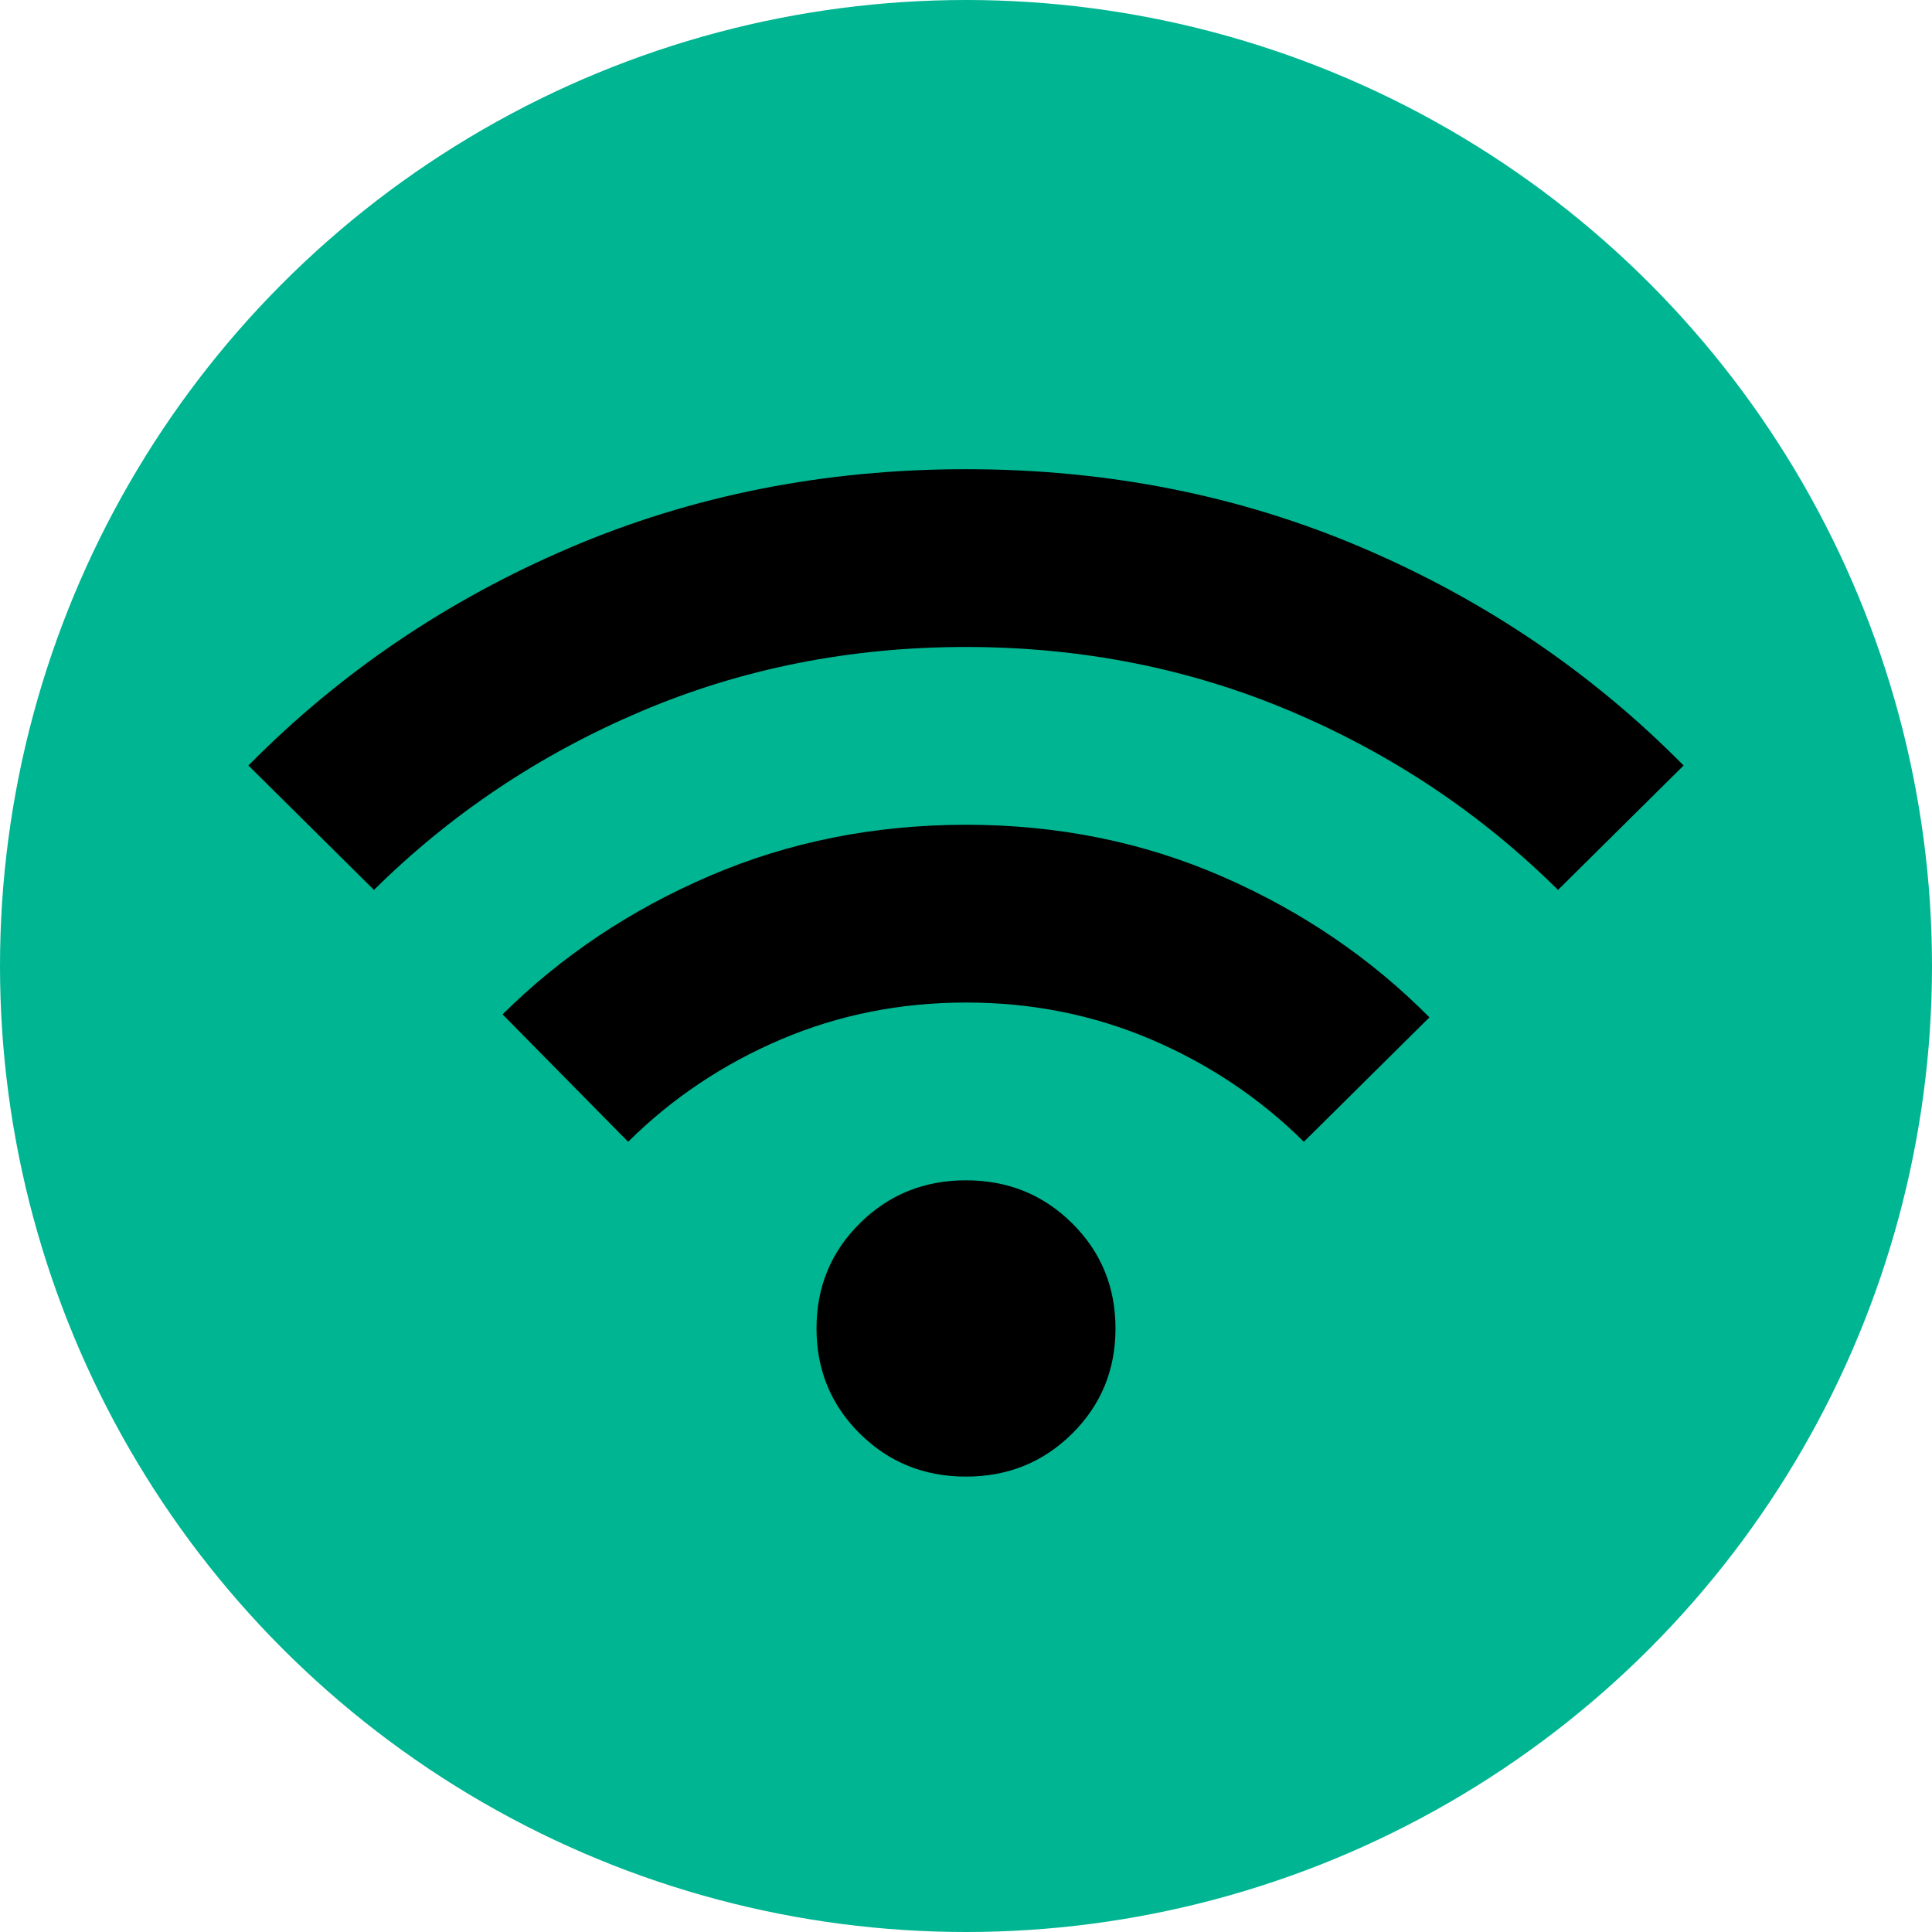
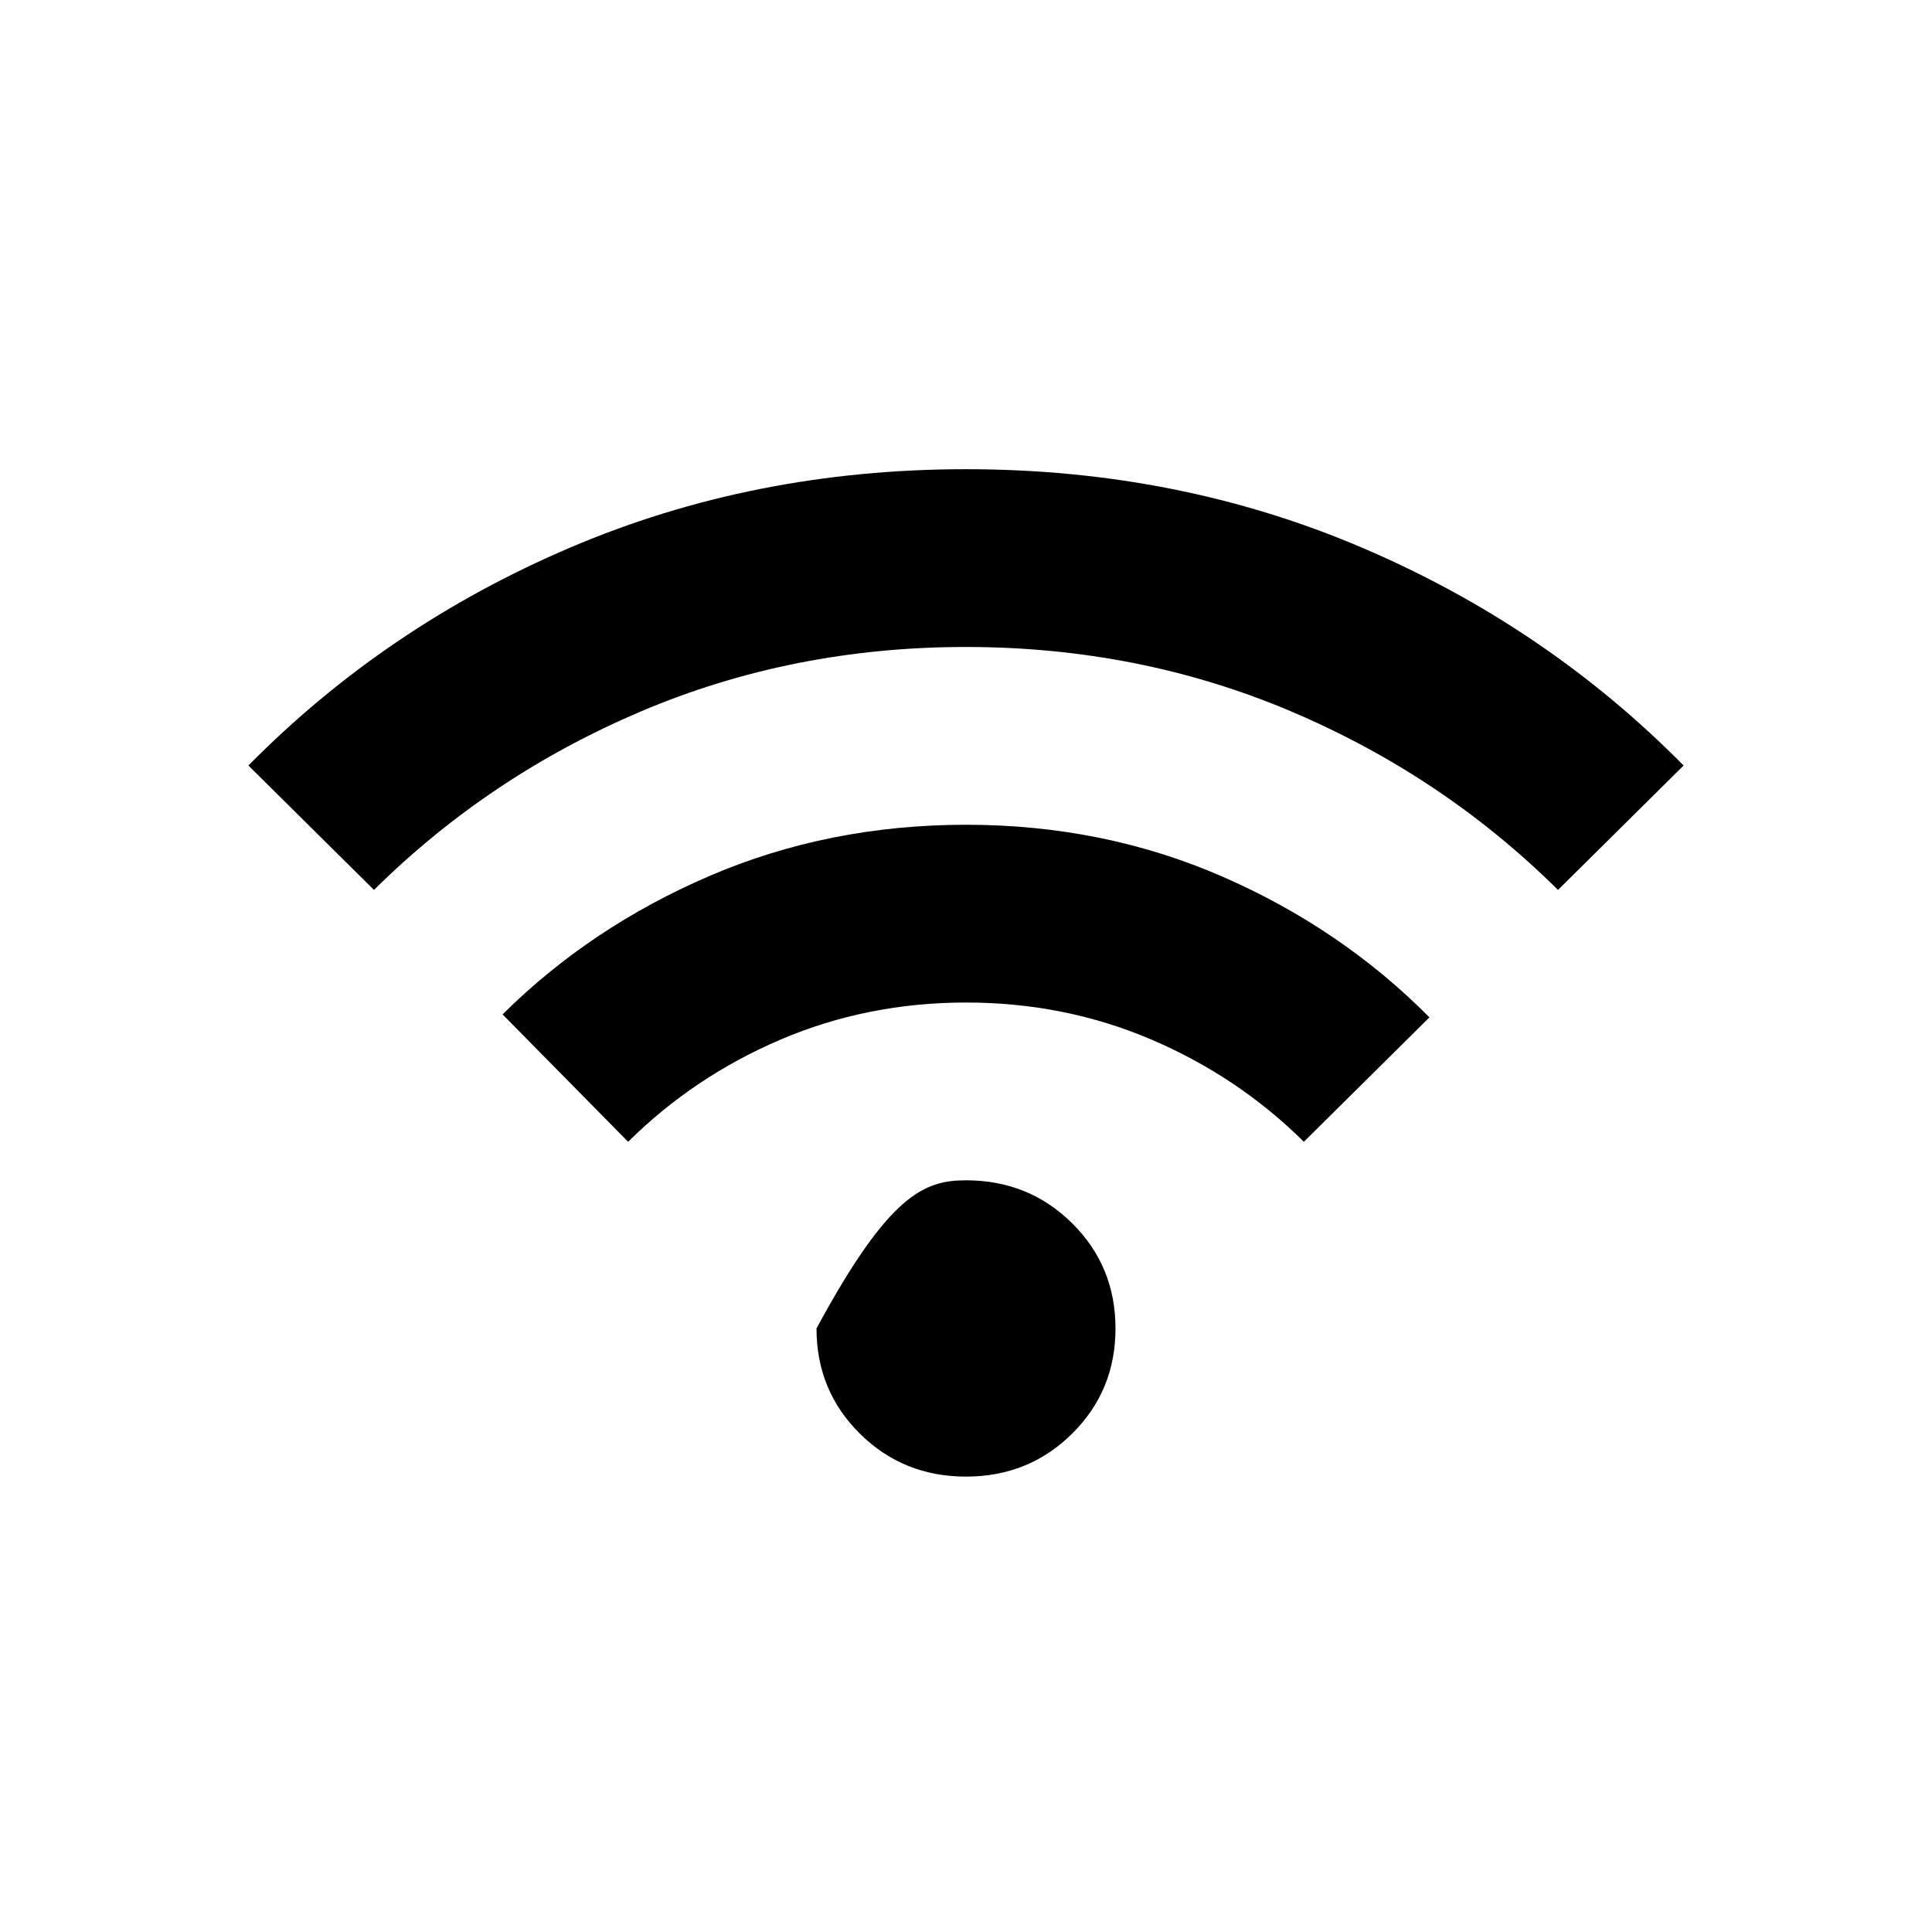
<svg xmlns="http://www.w3.org/2000/svg" width="140" height="140" viewBox="0 0 140 140" fill="none">
-   <circle cx="70" cy="70" r="70" fill="#00B592" />
-   <path d="M70 107C66.967 107 64.403 105.962 62.308 103.887C60.214 101.811 59.167 99.271 59.167 96.265C59.167 93.259 60.214 90.718 62.308 88.643C64.403 86.567 66.967 85.529 70 85.529C73.033 85.529 75.597 86.567 77.692 88.643C79.786 90.718 80.833 93.259 80.833 96.265C80.833 99.271 79.786 101.811 77.692 103.887C75.597 105.962 73.033 107 70 107ZM45.517 82.738L36.417 73.506C40.678 69.283 45.68 65.938 51.423 63.471C57.166 61.003 63.358 59.768 70 59.765C76.644 59.765 82.838 61.017 88.581 63.522C94.324 66.027 99.325 69.427 103.583 73.721L94.483 82.738C91.306 79.589 87.622 77.12 83.433 75.331C79.244 73.542 74.767 72.647 70 72.647C65.233 72.647 60.756 73.542 56.567 75.331C52.378 77.12 48.694 79.589 45.517 82.738ZM27.1 64.488L18 55.471C24.644 48.743 32.408 43.483 41.292 39.69C50.175 35.897 59.744 34 70 34C80.256 34 89.825 35.897 98.708 39.69C107.592 43.483 115.356 48.743 122 55.471L112.9 64.488C107.339 58.977 100.894 54.666 93.565 51.554C86.236 48.443 78.381 46.885 70 46.882C61.622 46.882 53.769 48.44 46.44 51.554C39.111 54.669 32.664 58.98 27.1 64.488Z" fill="black" />
+   <path d="M70 107C66.967 107 64.403 105.962 62.308 103.887C60.214 101.811 59.167 99.271 59.167 96.265C64.403 86.567 66.967 85.529 70 85.529C73.033 85.529 75.597 86.567 77.692 88.643C79.786 90.718 80.833 93.259 80.833 96.265C80.833 99.271 79.786 101.811 77.692 103.887C75.597 105.962 73.033 107 70 107ZM45.517 82.738L36.417 73.506C40.678 69.283 45.68 65.938 51.423 63.471C57.166 61.003 63.358 59.768 70 59.765C76.644 59.765 82.838 61.017 88.581 63.522C94.324 66.027 99.325 69.427 103.583 73.721L94.483 82.738C91.306 79.589 87.622 77.12 83.433 75.331C79.244 73.542 74.767 72.647 70 72.647C65.233 72.647 60.756 73.542 56.567 75.331C52.378 77.12 48.694 79.589 45.517 82.738ZM27.1 64.488L18 55.471C24.644 48.743 32.408 43.483 41.292 39.69C50.175 35.897 59.744 34 70 34C80.256 34 89.825 35.897 98.708 39.69C107.592 43.483 115.356 48.743 122 55.471L112.9 64.488C107.339 58.977 100.894 54.666 93.565 51.554C86.236 48.443 78.381 46.885 70 46.882C61.622 46.882 53.769 48.44 46.44 51.554C39.111 54.669 32.664 58.98 27.1 64.488Z" fill="black" />
</svg>